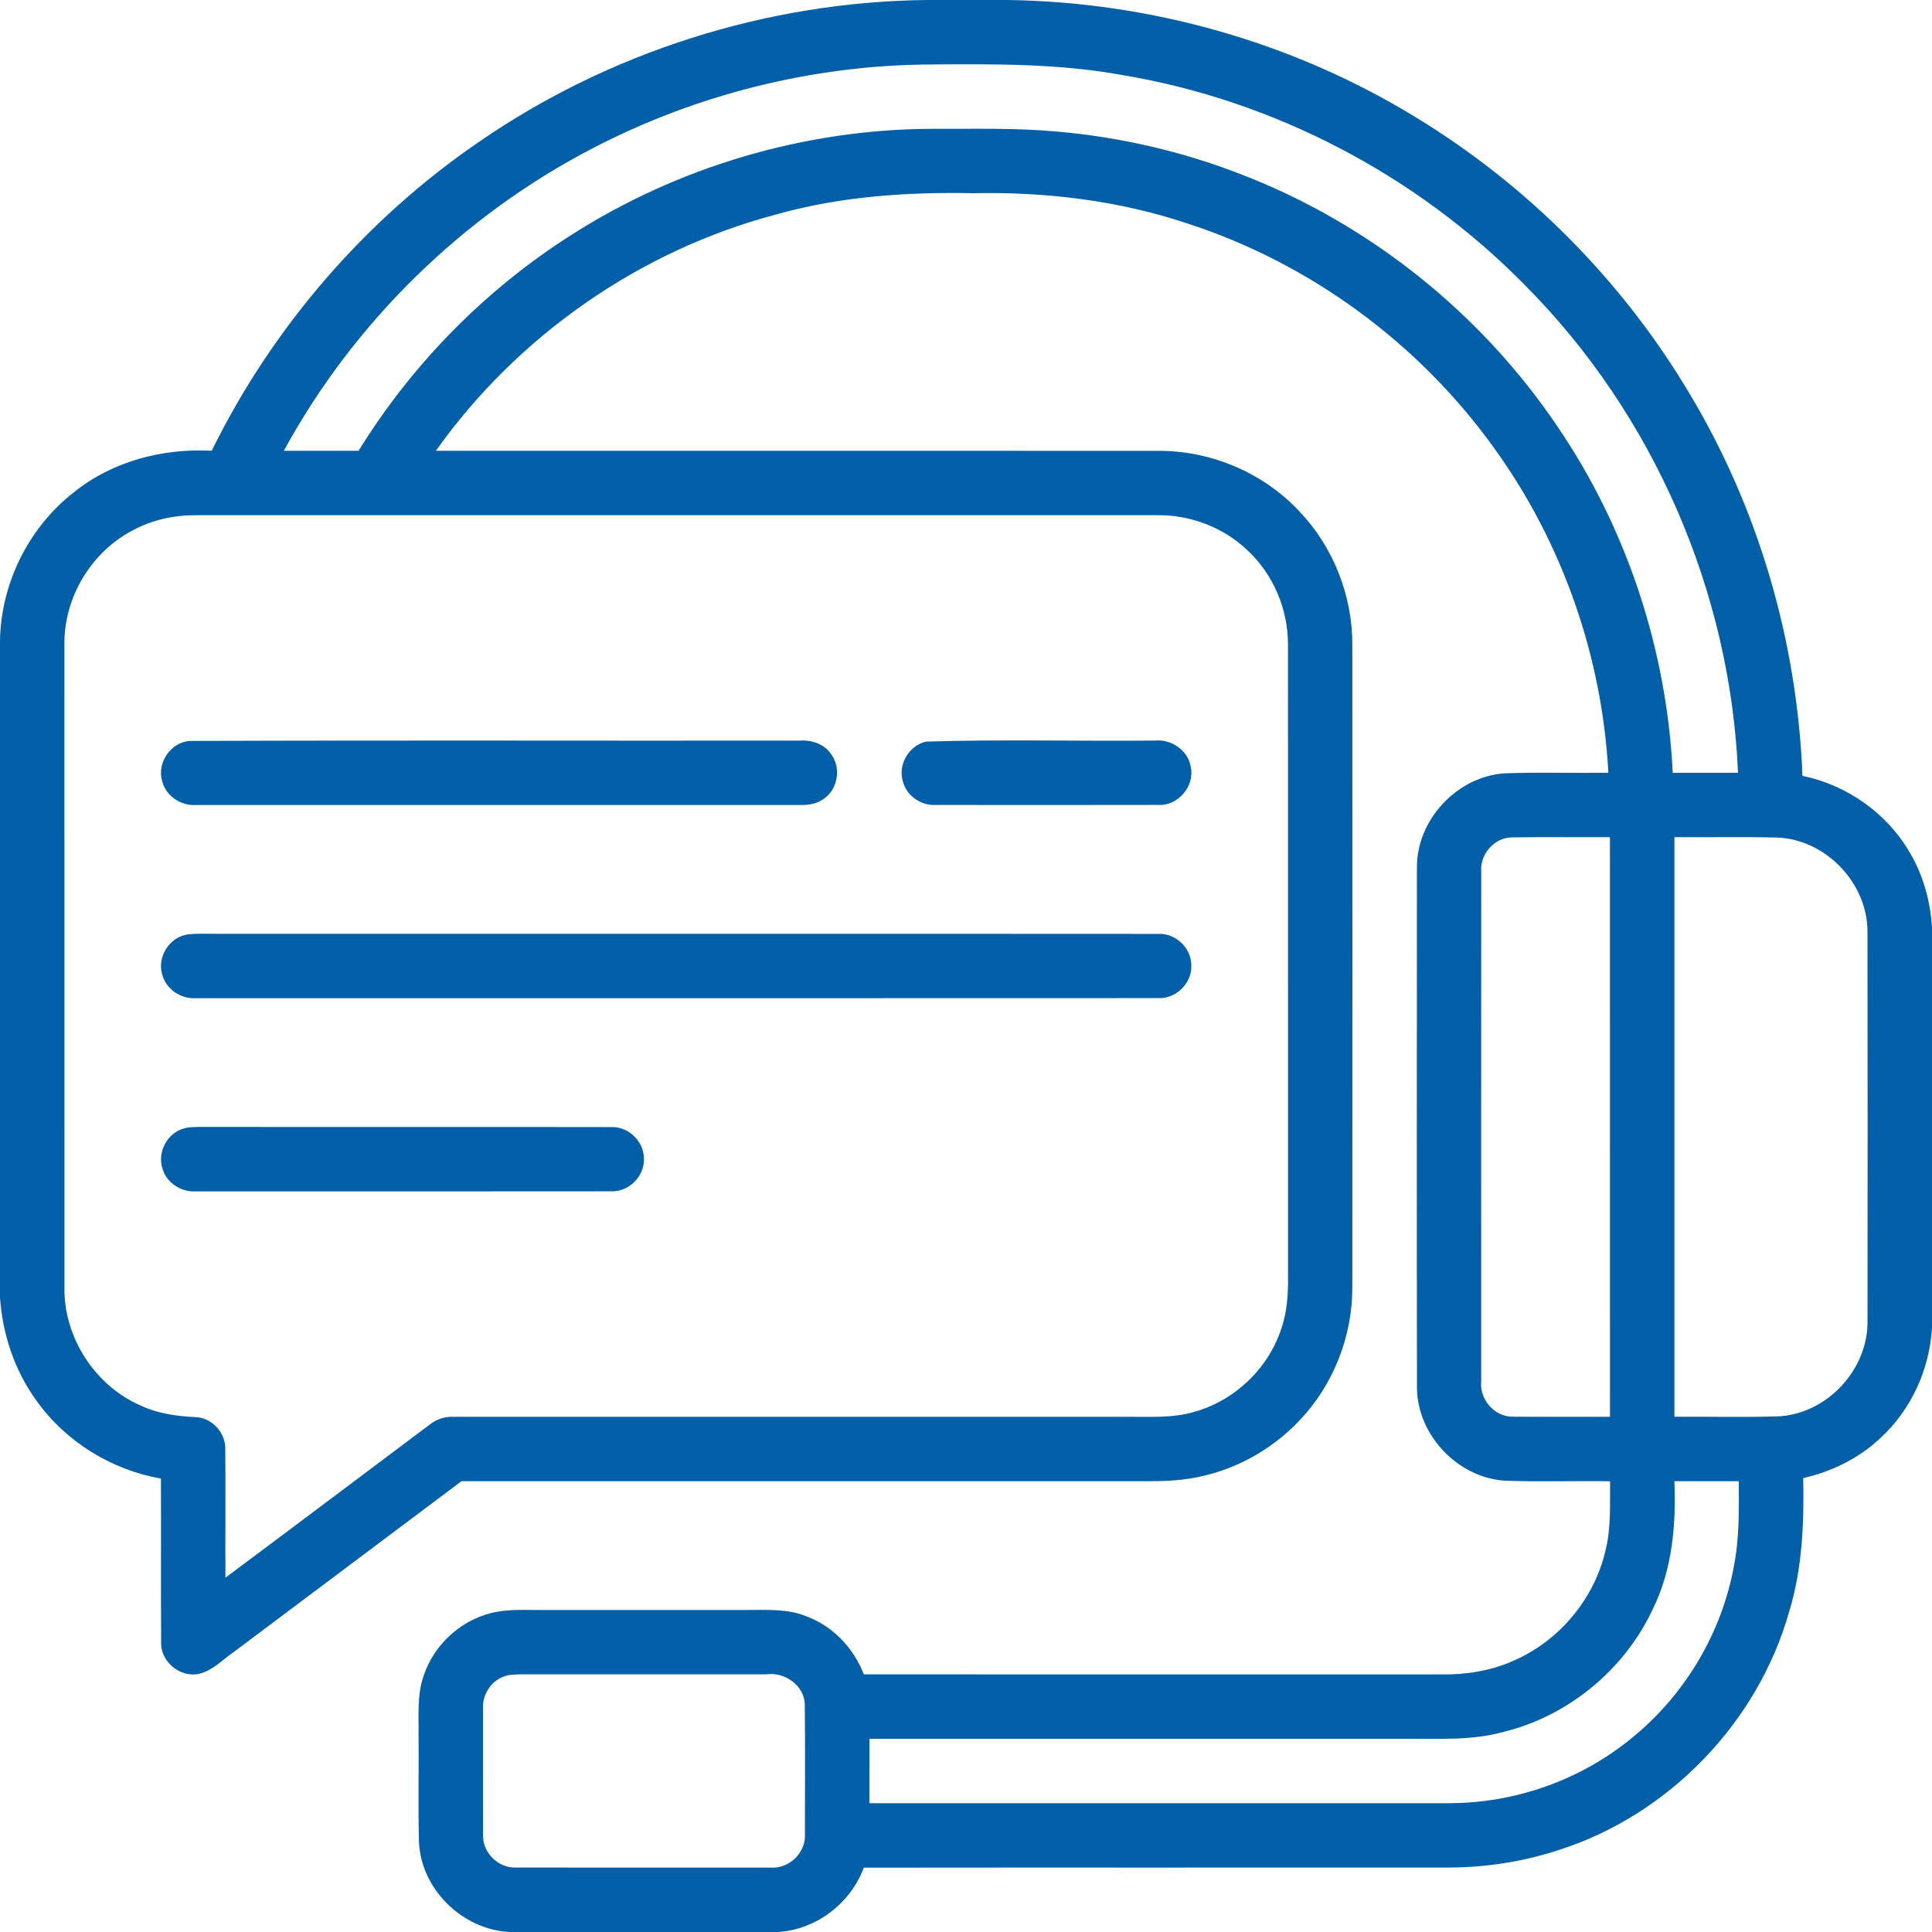
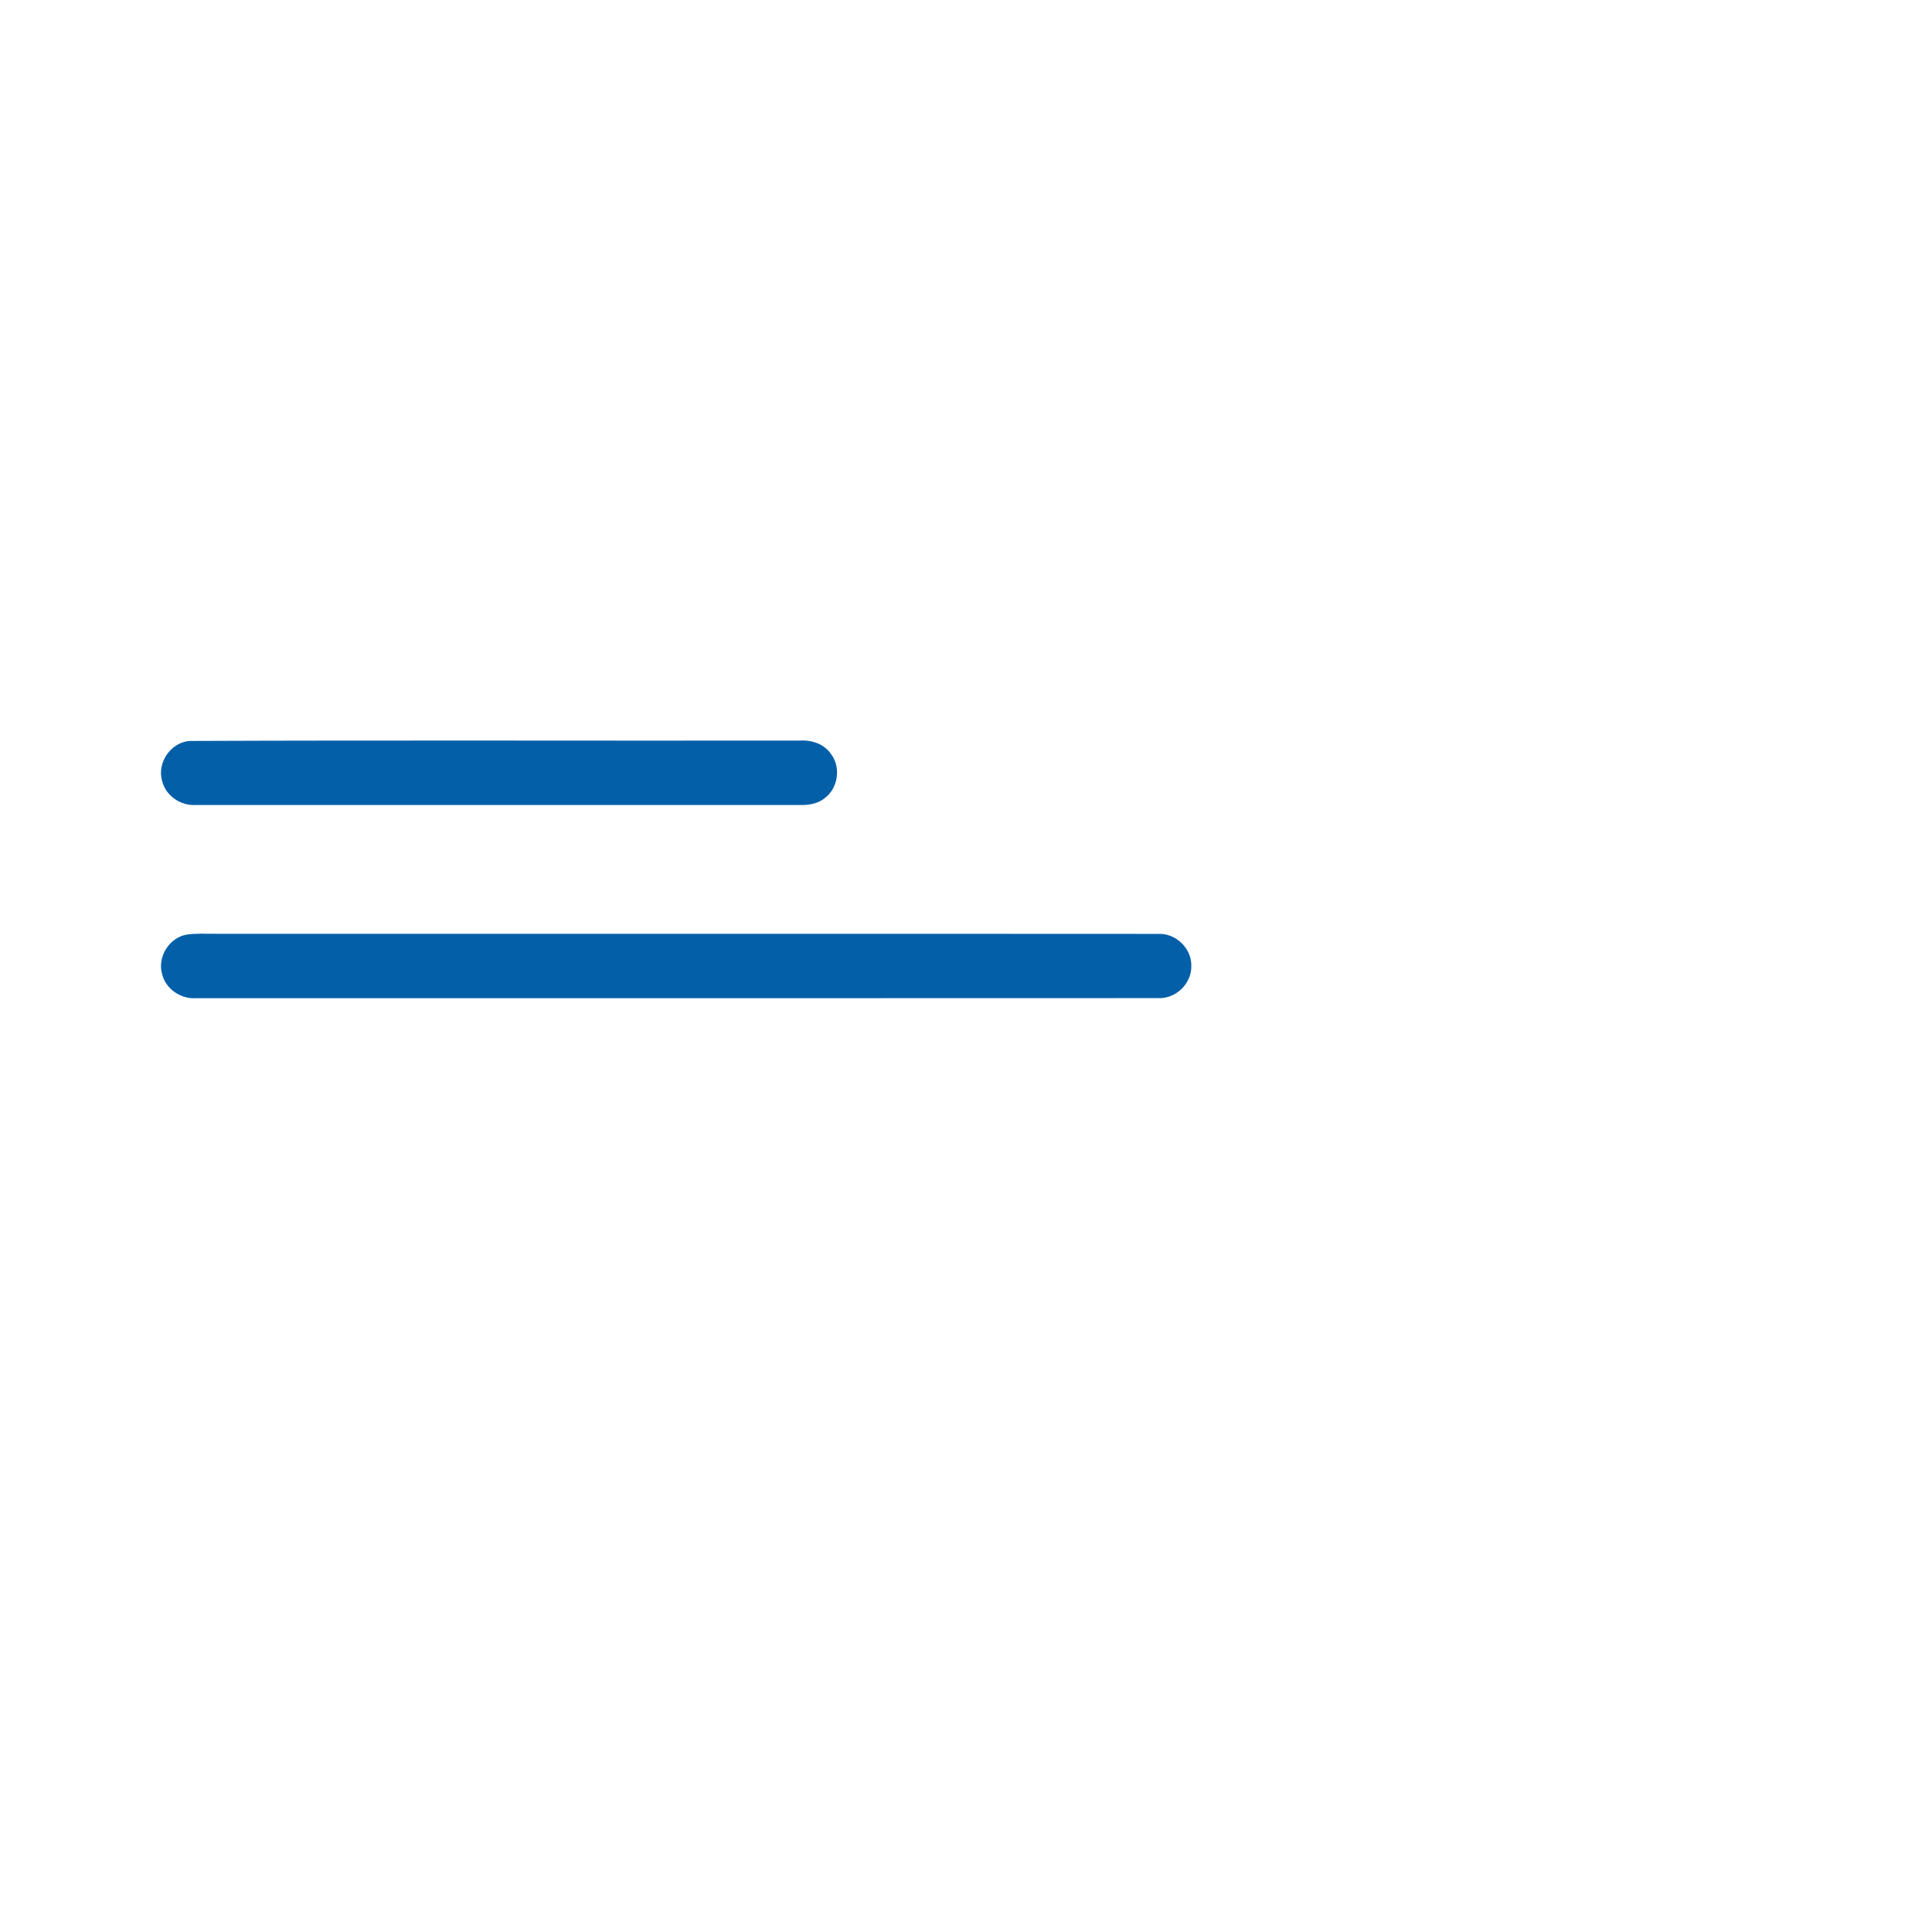
<svg xmlns="http://www.w3.org/2000/svg" width="55px" height="55px" viewBox="0 0 512 512">
  <g id="#035fa8ff">
-     <path fill="#035fa8" opacity="1.00" d=" M 245.54 0.00 L 267.08 0.00 C 304.96 0.53 342.66 11.20 375.00 30.97 C 404.52 48.88 429.60 74.04 447.35 103.65 C 465.92 134.34 476.28 169.80 477.67 205.61 C 489.47 208.04 500.12 215.53 506.14 225.99 C 509.69 231.98 511.57 238.86 512.00 245.80 L 512.00 351.92 C 511.33 362.96 506.43 373.73 498.22 381.20 C 492.57 386.51 485.40 389.99 477.87 391.72 C 478.11 403.59 477.65 415.63 474.16 427.07 C 465.87 456.46 442.28 480.92 413.20 490.24 C 403.79 493.34 393.89 494.89 383.99 494.92 C 332.30 494.96 280.60 494.89 228.91 494.95 C 225.42 504.41 216.29 511.38 206.20 512.00 L 134.99 512.00 C 122.52 511.36 111.53 500.62 111.03 488.09 C 110.79 478.73 111.01 469.35 110.93 459.99 C 111.00 454.70 110.48 449.25 112.25 444.17 C 114.89 436.06 121.86 429.55 130.13 427.48 C 134.35 426.40 138.75 426.68 143.07 426.66 C 161.37 426.67 179.68 426.67 197.98 426.66 C 203.26 426.67 208.77 426.28 213.77 428.37 C 220.77 430.96 226.24 436.80 228.92 443.72 C 279.97 443.76 331.01 443.72 382.06 443.74 C 388.55 443.83 395.10 442.79 401.05 440.13 C 413.19 434.90 422.54 423.72 425.49 410.83 C 426.98 404.85 426.63 398.65 426.68 392.55 C 417.35 392.41 408.01 392.75 398.69 392.39 C 386.22 391.52 375.62 380.28 375.51 367.77 C 375.44 321.85 375.47 275.92 375.50 230.00 C 375.37 217.25 386.22 205.65 398.95 204.93 C 408.03 204.61 417.13 204.90 426.23 204.79 C 424.60 174.05 414.08 143.84 396.05 118.87 C 376.13 91.04 347.21 69.76 314.64 59.21 C 296.44 53.13 277.15 50.81 258.01 51.20 C 240.43 50.85 222.67 52.03 205.68 56.84 C 169.55 66.38 137.14 89.01 115.51 119.46 C 179.34 119.49 243.17 119.43 307.00 119.48 C 320.97 119.42 334.86 125.31 344.38 135.55 C 353.39 145.00 358.46 157.98 358.38 171.03 C 358.41 227.69 358.41 284.35 358.38 341.01 C 358.45 354.05 353.37 367.02 344.36 376.46 C 336.66 384.62 326.22 390.18 315.11 391.86 C 309.43 392.76 303.67 392.50 297.95 392.53 C 239.40 392.54 180.84 392.53 122.29 392.54 C 102.16 407.65 82.02 422.75 61.88 437.85 C 58.94 439.86 56.35 442.73 52.78 443.58 C 47.69 444.71 42.41 440.26 42.70 435.05 C 42.61 420.65 42.72 406.24 42.65 391.84 C 29.56 389.53 17.45 382.10 9.72 371.26 C 3.90 363.30 0.66 353.62 0.00 343.82 L 0.00 169.81 C 0.24 154.65 7.56 139.82 19.53 130.50 C 29.75 122.23 43.11 118.77 56.11 119.45 C 72.18 86.78 96.72 58.33 126.74 37.73 C 161.44 13.75 203.36 0.47 245.54 0.00 M 157.27 39.19 C 122.76 57.03 93.80 85.35 75.22 119.46 C 81.82 119.47 88.42 119.46 95.02 119.47 C 109.19 96.52 128.56 76.80 151.32 62.32 C 179.70 44.17 213.26 34.25 246.95 34.14 C 257.97 34.19 269.01 33.85 279.99 34.85 C 296.73 36.32 313.28 40.10 328.93 46.21 C 362.87 59.27 392.54 83.01 412.84 113.17 C 431.17 140.14 441.71 172.24 443.29 204.80 C 449.06 204.80 454.82 204.80 460.59 204.79 C 458.57 156.76 438.16 109.81 404.26 75.71 C 375.61 46.48 337.60 26.54 297.20 19.85 C 280.31 16.79 263.10 16.96 246.01 17.09 C 215.24 17.35 184.58 25.01 157.27 39.19 M 35.37 140.45 C 24.21 146.16 16.85 158.40 17.07 170.95 C 17.06 227.65 17.06 284.35 17.08 341.04 C 16.81 354.36 25.17 367.28 37.39 372.53 C 41.92 374.64 46.91 375.33 51.86 375.55 C 56.15 375.72 59.77 379.66 59.70 383.94 C 59.80 395.33 59.69 406.72 59.74 418.10 C 77.77 404.68 95.71 391.14 113.69 377.67 C 115.47 376.21 117.71 375.37 120.02 375.47 C 180.00 375.46 239.99 375.47 299.97 375.47 C 305.45 375.45 311.05 375.77 316.37 374.19 C 327.02 371.29 335.94 362.87 339.46 352.42 C 341.11 347.81 341.42 342.86 341.34 338.00 C 341.32 282.35 341.35 226.70 341.33 171.05 C 341.43 161.54 337.42 152.06 330.38 145.64 C 324.14 139.77 315.59 136.50 307.03 136.54 C 222.00 136.52 136.96 136.54 51.93 136.54 C 46.21 136.49 40.44 137.74 35.37 140.45 M 392.54 231.03 C 392.51 276.02 392.53 321.01 392.53 366.00 C 392.02 370.85 396.08 375.57 401.03 375.43 C 409.57 375.53 418.11 375.43 426.66 375.47 C 426.66 324.26 426.67 273.06 426.65 221.86 C 418.09 221.91 409.52 221.79 400.96 221.91 C 396.17 221.78 392.14 226.30 392.54 231.03 M 443.74 221.87 C 443.73 273.07 443.73 324.26 443.74 375.46 C 453.11 375.37 462.50 375.67 471.87 375.31 C 484.50 374.36 495.08 362.75 494.91 350.09 C 494.94 315.71 494.96 281.32 494.90 246.94 C 494.95 234.08 483.88 222.46 471.02 221.96 C 461.93 221.74 452.83 221.92 443.74 221.87 M 443.73 392.54 C 444.18 403.95 443.23 415.69 438.16 426.10 C 430.70 442.37 415.58 454.89 398.16 459.04 C 389.95 461.29 381.40 460.74 372.99 460.80 C 325.46 460.80 277.94 460.80 230.41 460.80 C 230.39 466.49 230.41 472.17 230.40 477.86 C 281.59 477.87 332.79 477.88 383.99 477.86 C 401.53 477.88 419.01 471.69 432.54 460.51 C 446.49 449.18 456.25 432.81 459.49 415.12 C 460.97 407.68 460.83 400.08 460.80 392.54 C 455.11 392.53 449.42 392.53 443.73 392.54 M 133.33 444.37 C 129.92 445.69 127.76 449.32 128.01 452.94 C 128.01 463.99 127.97 475.05 128.02 486.11 C 127.74 490.90 132.07 495.19 136.85 494.92 C 159.26 494.95 181.68 494.93 204.09 494.93 C 209.03 495.37 213.64 491.01 213.31 486.02 C 213.32 474.65 213.40 463.27 213.28 451.90 C 213.27 446.68 207.97 442.99 203.02 443.72 C 181.34 443.74 159.66 443.74 137.98 443.72 C 136.41 443.76 134.79 443.74 133.33 444.37 Z" />
    <path fill="#035fa8" opacity="1.00" d=" M 50.28 196.36 C 104.18 196.14 158.09 196.34 211.99 196.26 C 215.11 196.05 218.44 197.16 220.24 199.84 C 222.90 203.34 222.13 208.82 218.61 211.47 C 216.77 213.01 214.31 213.39 211.98 213.34 C 158.63 213.32 105.28 213.35 51.93 213.33 C 47.93 213.62 43.93 210.92 42.97 206.98 C 41.52 202.17 45.27 196.69 50.28 196.36 Z" />
-     <path fill="#035fa8" opacity="1.00" d=" M 245.44 196.53 C 265.62 195.91 285.88 196.45 306.09 196.26 C 310.39 195.84 314.80 198.79 315.55 203.14 C 316.73 208.24 312.28 213.56 307.05 213.31 C 287.37 213.36 267.69 213.33 248.01 213.32 C 244.05 213.57 240.15 210.83 239.23 206.94 C 237.93 202.52 240.97 197.51 245.44 196.53 Z" />
    <path fill="#035fa8" opacity="1.00" d=" M 49.42 247.69 C 51.94 247.30 54.50 247.49 57.03 247.46 C 140.36 247.49 223.68 247.43 307.01 247.49 C 311.61 247.29 315.82 251.34 315.71 255.97 C 315.84 260.63 311.62 264.72 306.98 264.51 C 221.97 264.56 136.96 264.53 51.95 264.53 C 47.91 264.82 43.85 262.06 42.94 258.06 C 41.68 253.58 44.85 248.51 49.42 247.69 Z" />
-     <path fill="#035fa8" opacity="1.00" d=" M 48.25 299.21 C 49.77 298.64 51.43 298.69 53.03 298.65 C 89.34 298.70 125.66 298.62 161.97 298.69 C 166.53 298.49 170.68 302.49 170.64 307.06 C 170.84 311.71 166.66 315.87 162.02 315.71 C 125.32 315.77 88.62 315.72 51.92 315.73 C 48.12 315.97 44.27 313.59 43.13 309.90 C 41.60 305.71 44.04 300.65 48.25 299.21 Z" />
  </g>
</svg>